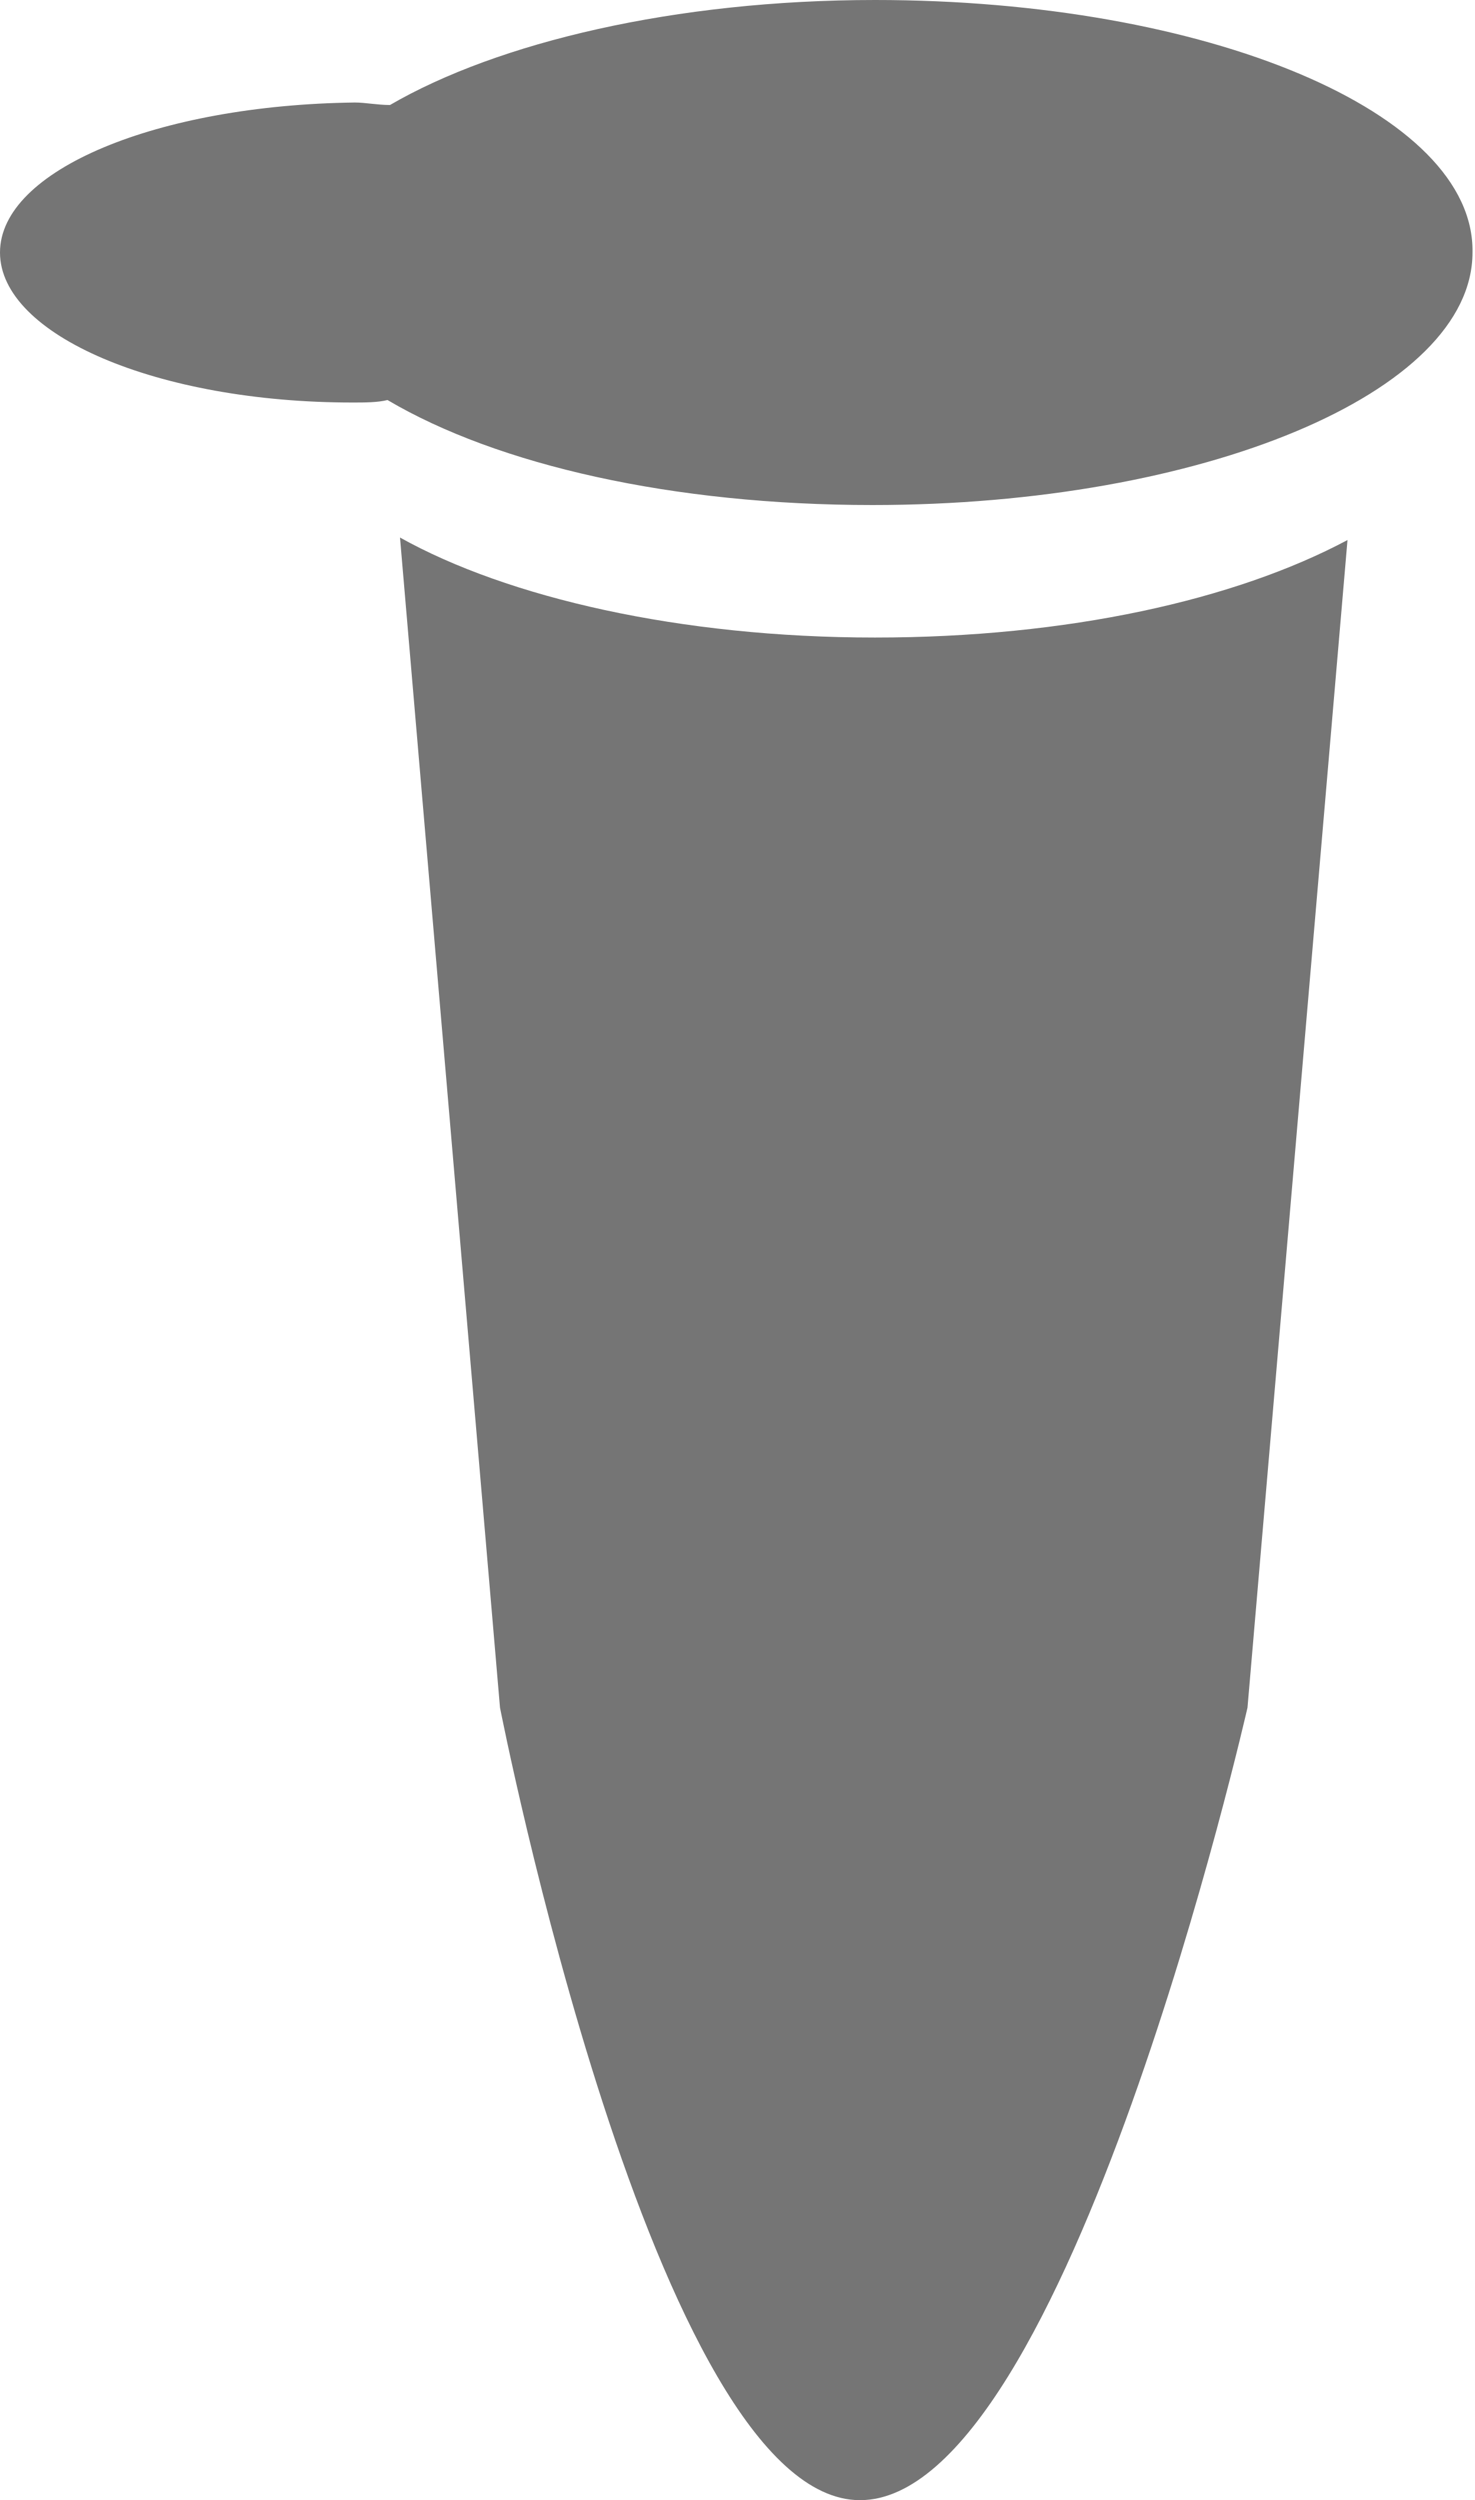
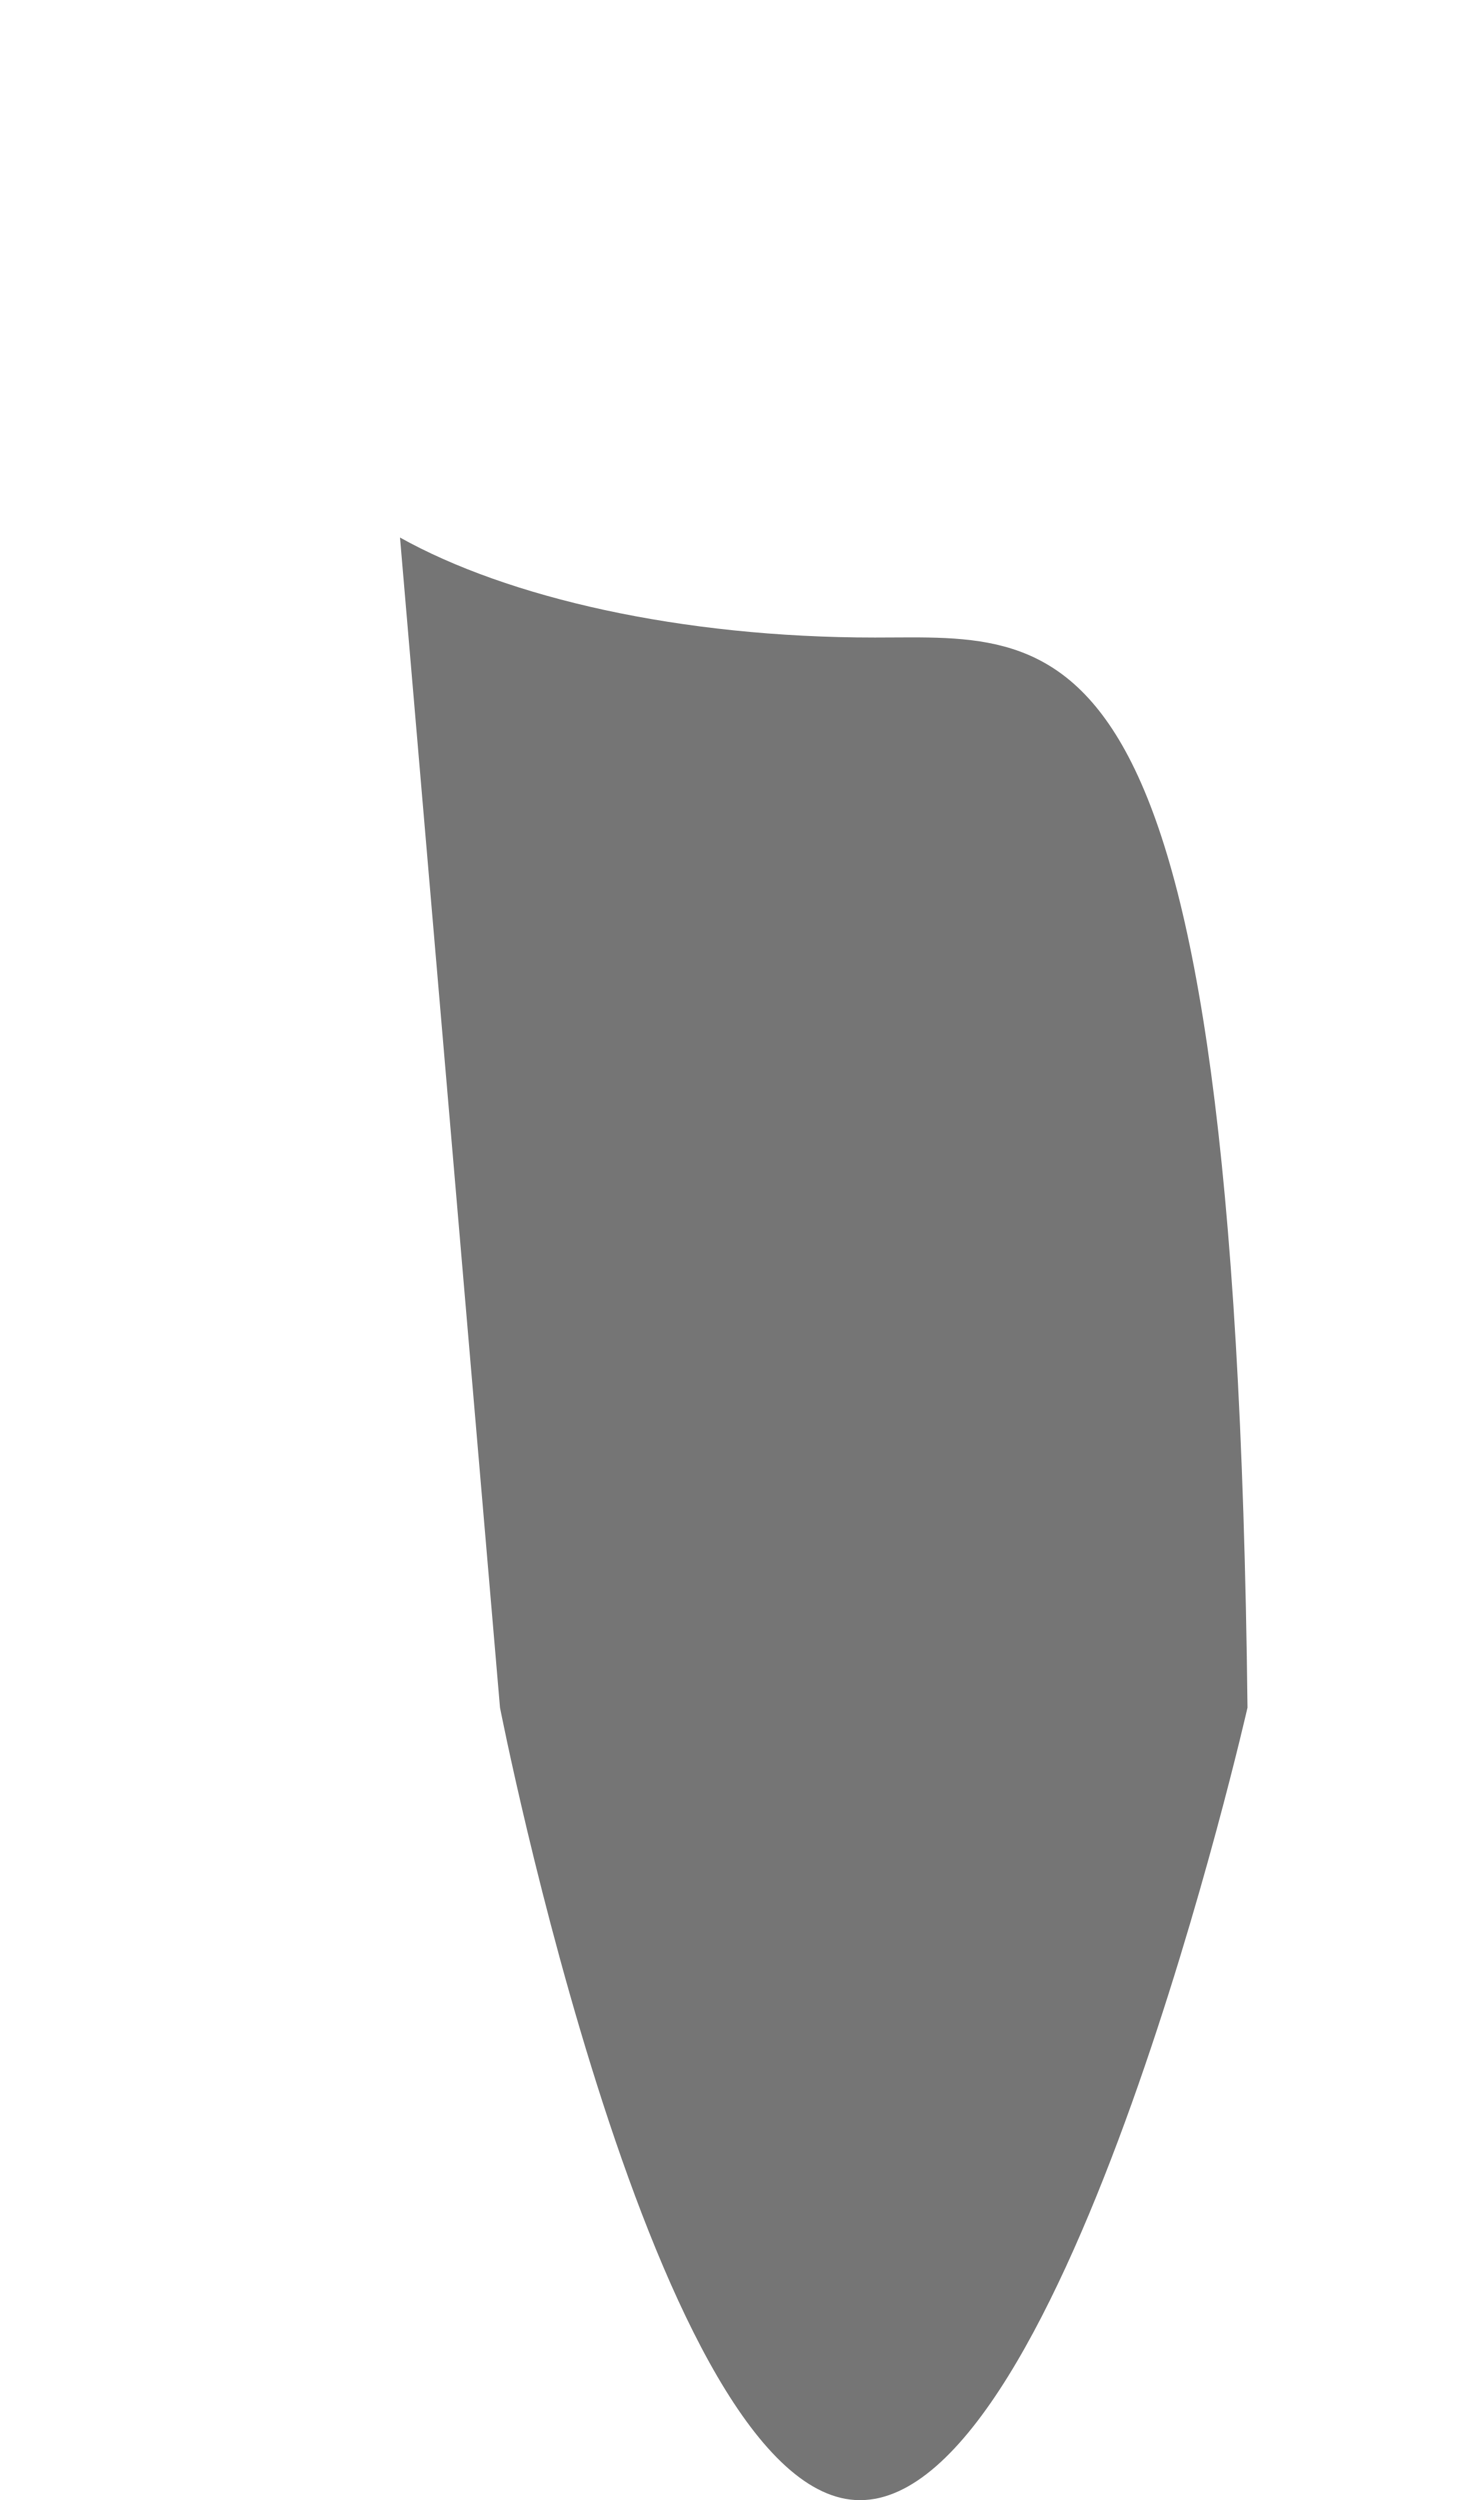
<svg xmlns="http://www.w3.org/2000/svg" version="1.1" id="Layer_1" x="0px" y="0px" viewBox="0 0 59 100" style="enable-background:new 0 0 59 100;" xml:space="preserve">
  <style type="text/css">
	.st0{fill:#757575;}
</style>
  <g id="product_x5F_icon_1_">
    <g>
-       <path class="st0" d="M35,0c-8,0-15.1,1.7-19.4,4.2c-0.5,0-1-0.1-1.4-0.1C6.3,4.2,0,6.8,0,10.1s6.3,6,14.1,6c0.5,0,1,0,1.4-0.1    c4.4,2.6,11.4,4.2,19.4,4.2c13.2,0,24-4.5,24-10.1C59,4.5,48.3,0,35,0z" />
-       <path class="st0" d="M35,25.5c-7.8,0-14.7-1.6-19-4l4,46.8c0,0,6.2,31.7,14.4,31.7c8.3,0,15.5-31.7,15.5-31.7l4-46.7    C49.4,24,42.7,25.5,35,25.5z" />
+       <path class="st0" d="M35,25.5c-7.8,0-14.7-1.6-19-4l4,46.8c0,0,6.2,31.7,14.4,31.7c8.3,0,15.5-31.7,15.5-31.7C49.4,24,42.7,25.5,35,25.5z" />
    </g>
  </g>
</svg>